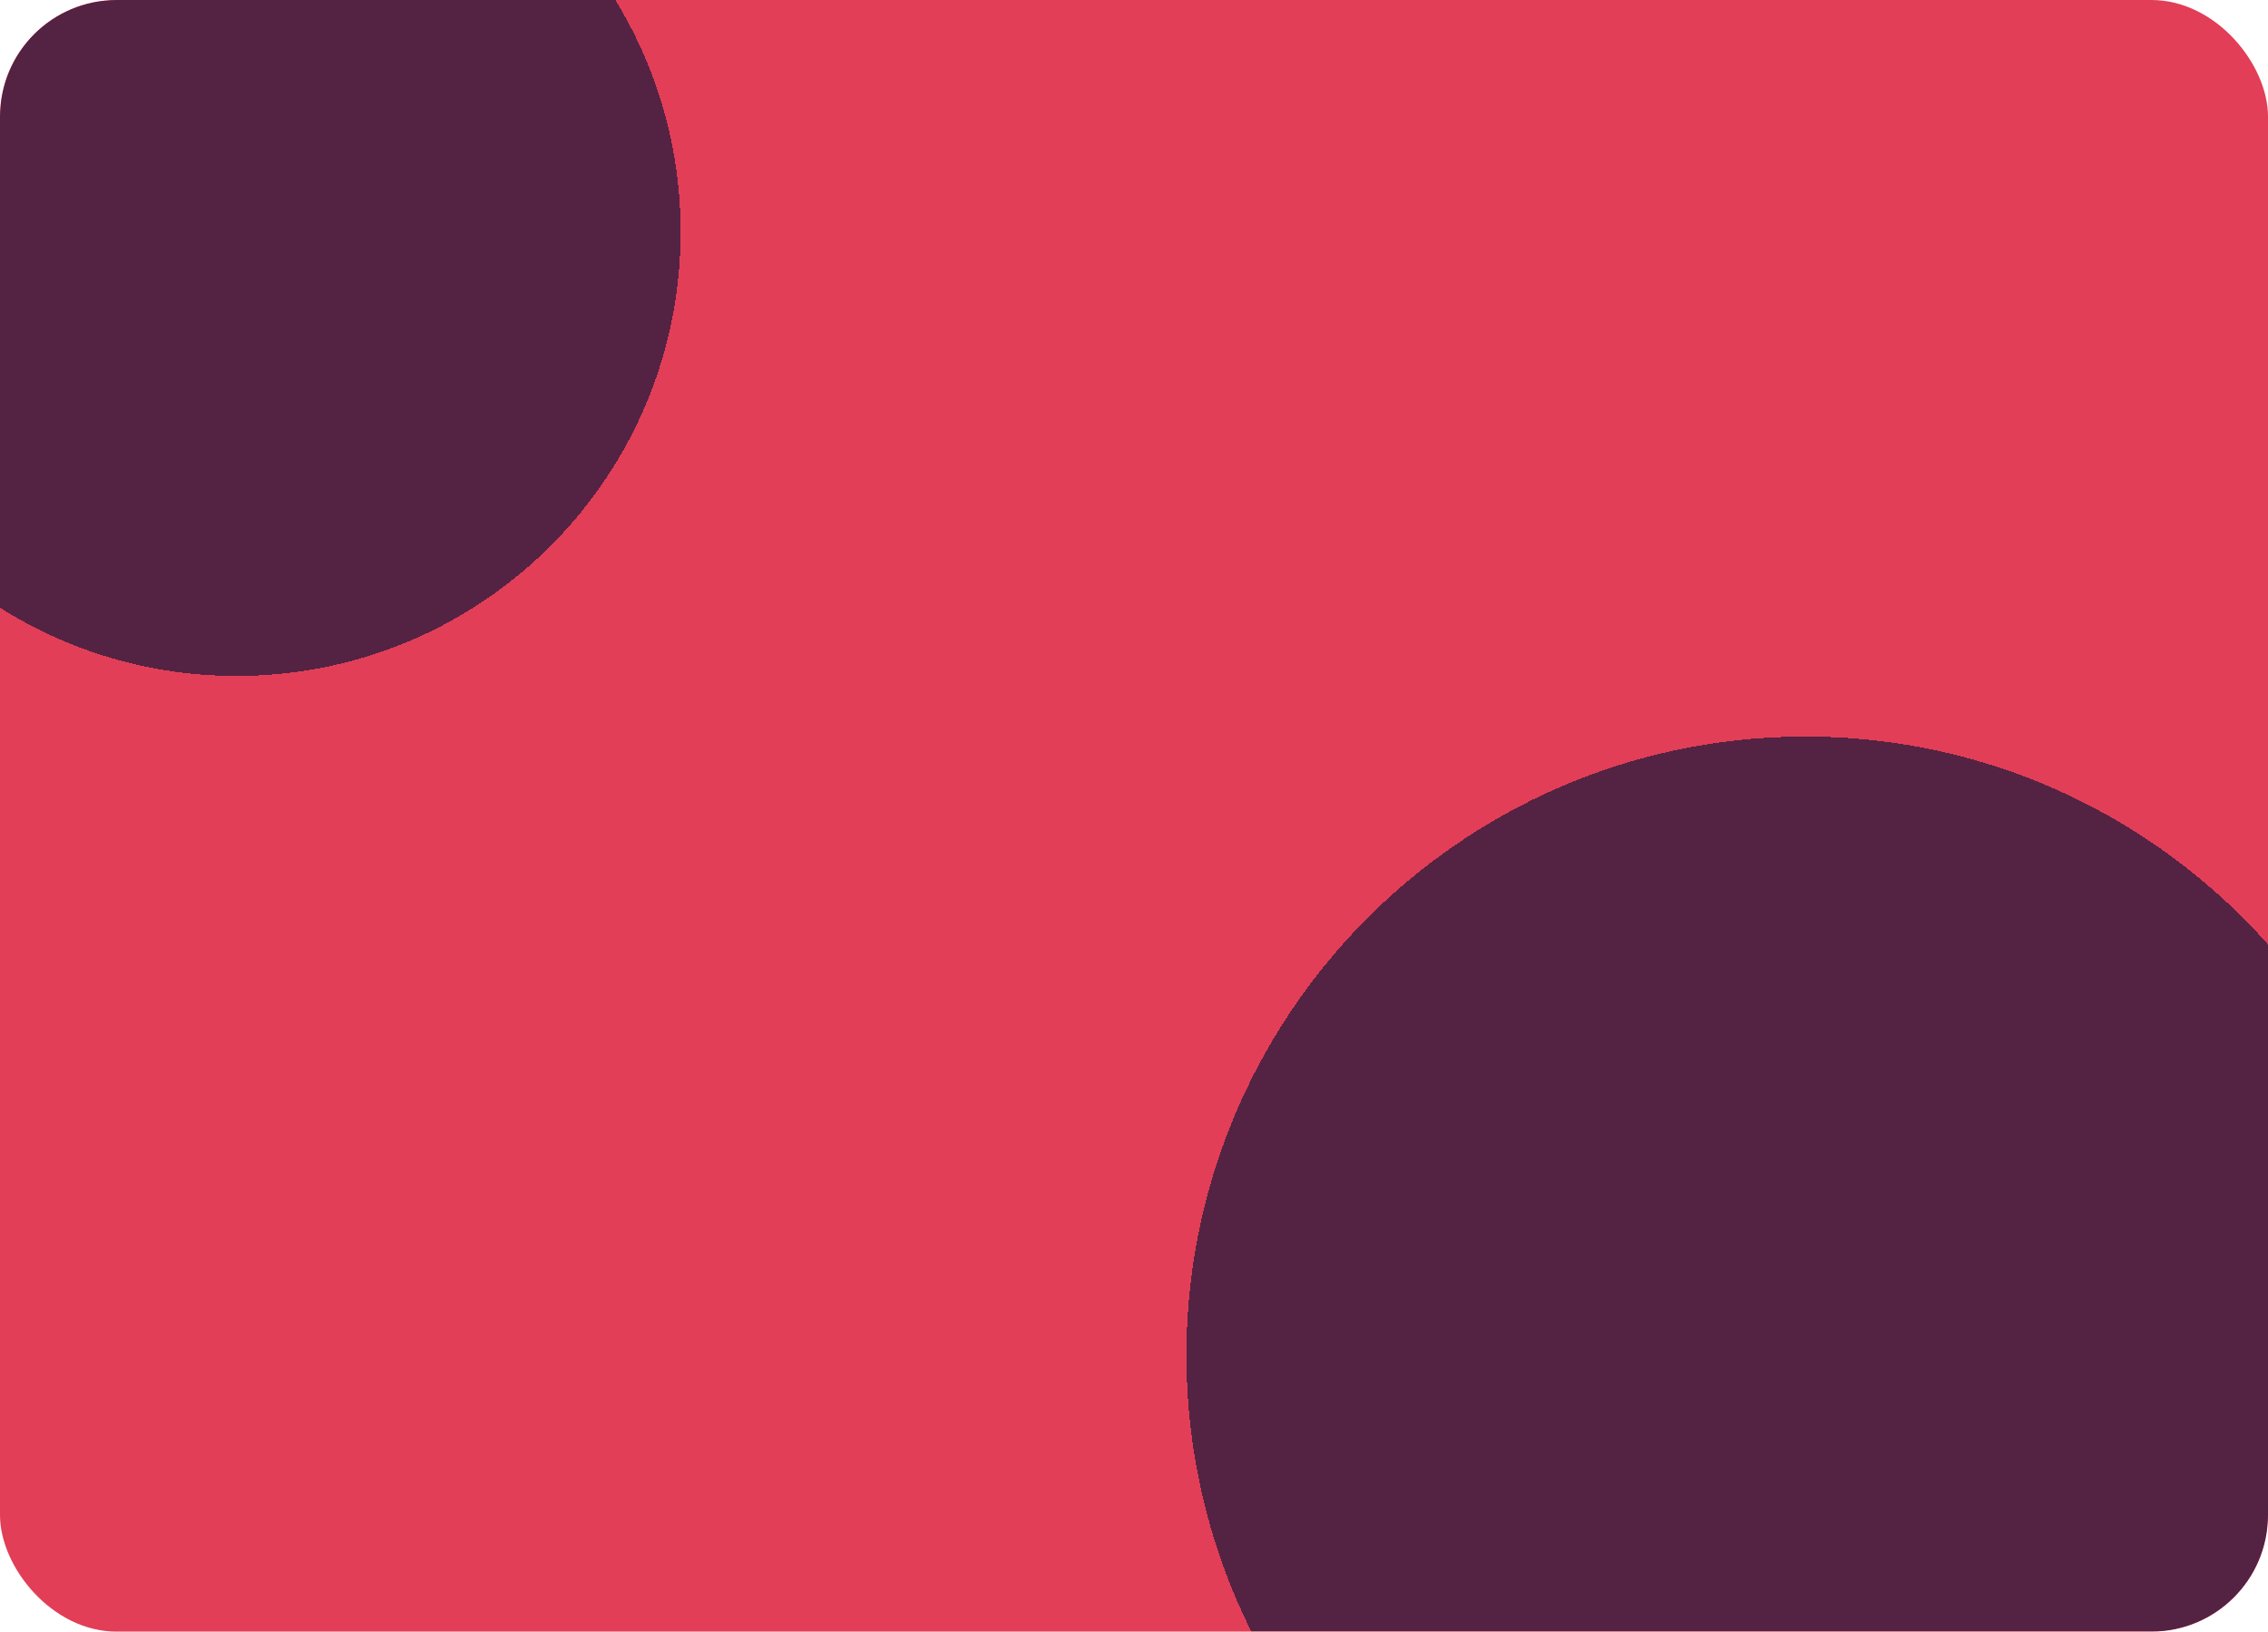
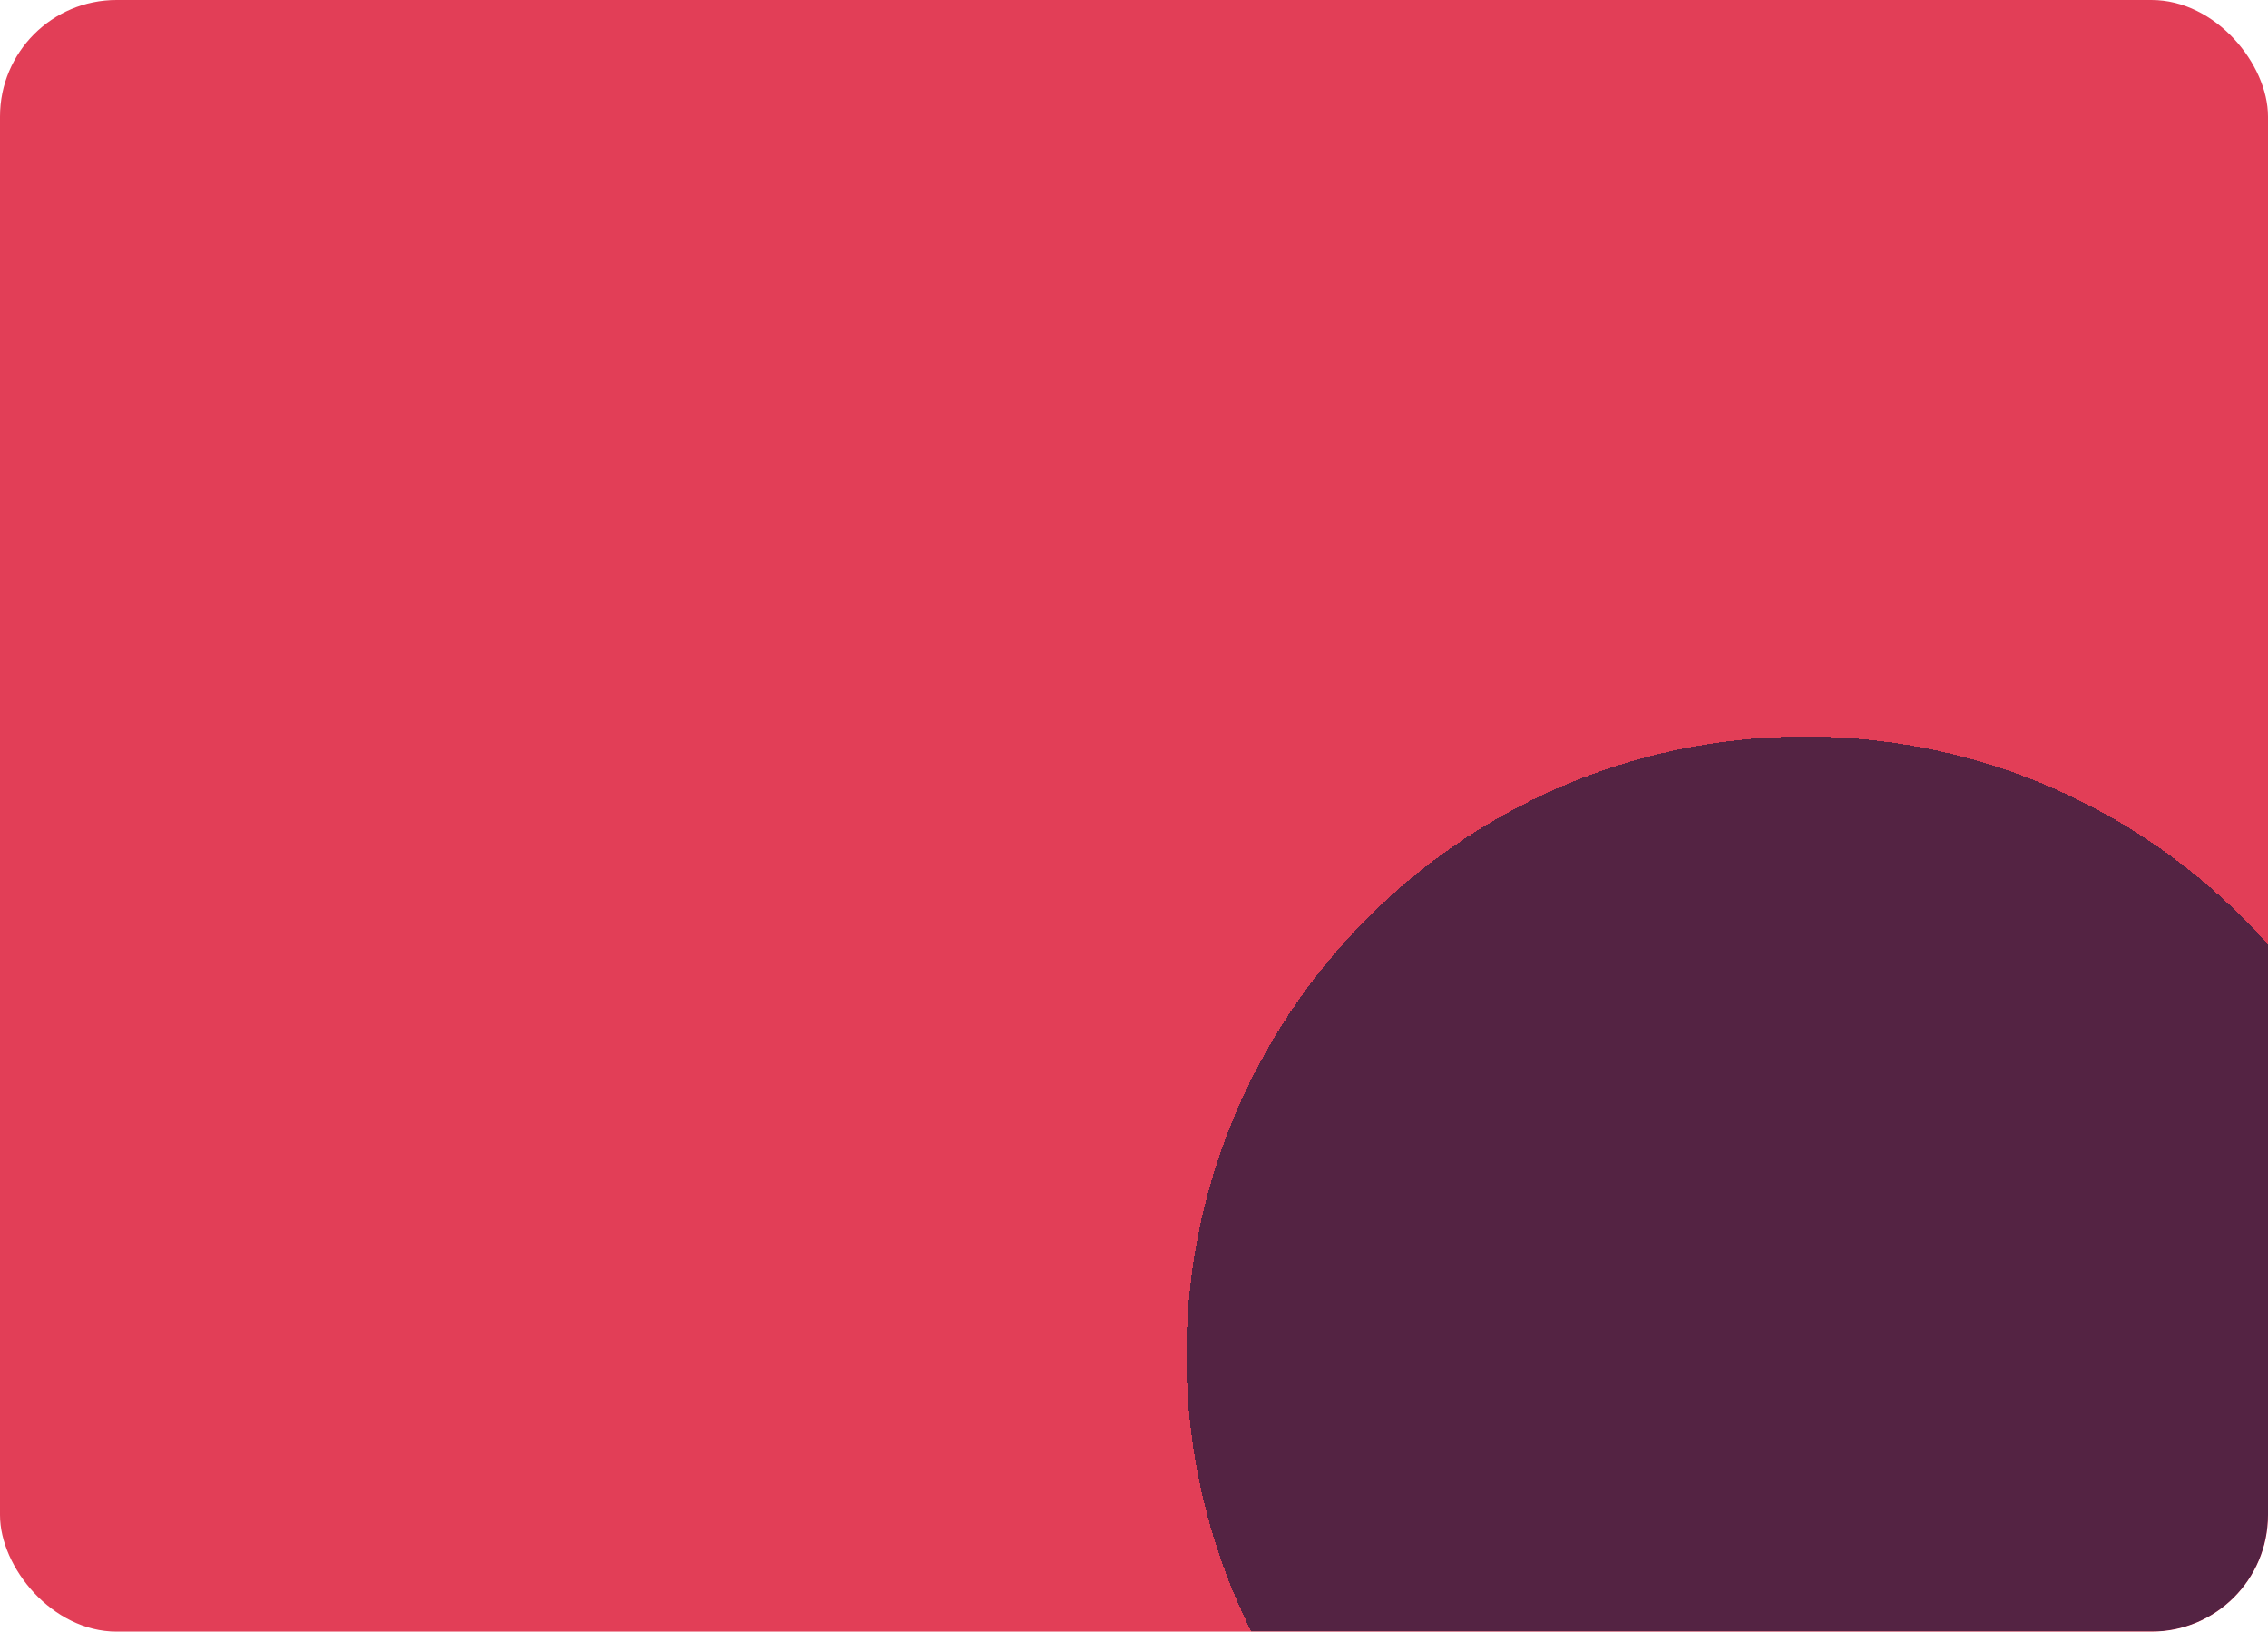
<svg xmlns="http://www.w3.org/2000/svg" width="973" height="700" viewBox="0 0 973 700" fill="none">
  <g clip-path="url(#clip0_1152_69)">
    <rect width="973" height="700" rx="50" fill="#E23E57" />
    <g filter="url(#filter0_d_1152_69)">
-       <path d="M93.051 229.994C-12.155 230.85 -98.137 146.258 -98.993 41.051C-99.85 -64.155 -15.258 -150.137 89.949 -150.994C195.155 -151.85 281.137 -67.258 281.994 37.949C282.85 143.155 198.258 229.137 93.051 229.994Z" fill="url(#paint0_linear_1152_69)" fill-opacity="0.8" shape-rendering="crispEdges" />
-     </g>
+       </g>
    <g filter="url(#filter1_d_1152_69)">
      <path d="M766.662 786.991C620.036 788.185 500.203 670.289 499.009 523.662C497.815 377.036 615.711 257.203 762.338 256.009C908.964 254.815 1028.8 372.711 1029.99 519.338C1031.19 665.964 913.289 785.797 766.662 786.991Z" fill="url(#paint1_linear_1152_69)" fill-opacity="0.8" shape-rendering="crispEdges" />
    </g>
  </g>
  <defs>
    <filter id="filter0_d_1152_69" x="-109" y="-151" width="421" height="461" filterUnits="userSpaceOnUse" color-interpolation-filters="sRGB">
      <feFlood flood-opacity="0" result="BackgroundImageFix" />
      <feColorMatrix in="SourceAlpha" type="matrix" values="0 0 0 0 0 0 0 0 0 0 0 0 0 0 0 0 0 0 127 0" result="hardAlpha" />
      <feOffset dx="10" dy="60" />
      <feGaussianBlur stdDeviation="10" />
      <feComposite in2="hardAlpha" operator="out" />
      <feColorMatrix type="matrix" values="0 0 0 0 1 0 0 0 0 0 0 0 0 0 0 0 0 0 0.1 0" />
      <feBlend mode="normal" in2="BackgroundImageFix" result="effect1_dropShadow_1152_69" />
      <feBlend mode="normal" in="SourceGraphic" in2="effect1_dropShadow_1152_69" result="shape" />
    </filter>
    <filter id="filter1_d_1152_69" x="489" y="256" width="571" height="611" filterUnits="userSpaceOnUse" color-interpolation-filters="sRGB">
      <feFlood flood-opacity="0" result="BackgroundImageFix" />
      <feColorMatrix in="SourceAlpha" type="matrix" values="0 0 0 0 0 0 0 0 0 0 0 0 0 0 0 0 0 0 127 0" result="hardAlpha" />
      <feOffset dx="10" dy="60" />
      <feGaussianBlur stdDeviation="10" />
      <feComposite in2="hardAlpha" operator="out" />
      <feColorMatrix type="matrix" values="0 0 0 0 1 0 0 0 0 0 0 0 0 0 0 0 0 0 0.1 0" />
      <feBlend mode="normal" in2="BackgroundImageFix" result="effect1_dropShadow_1152_69" />
      <feBlend mode="normal" in="SourceGraphic" in2="effect1_dropShadow_1152_69" result="shape" />
    </filter>
    <linearGradient id="paint0_linear_1152_69" x1="-126.198" y1="-300.587" x2="79.021" y2="231.313" gradientUnits="userSpaceOnUse">
      <stop stop-color="#311D3F" />
      <stop offset="1" stop-color="#311D3F" />
    </linearGradient>
    <linearGradient id="paint1_linear_1152_69" x1="461.095" y1="47.521" x2="747.108" y2="788.831" gradientUnits="userSpaceOnUse">
      <stop stop-color="#311D3F" />
      <stop offset="1" stop-color="#311D3F" />
    </linearGradient>
    <clipPath id="clip0_1152_69">
      <rect width="973" height="700" rx="50" fill="white" />
    </clipPath>
  </defs>
</svg>